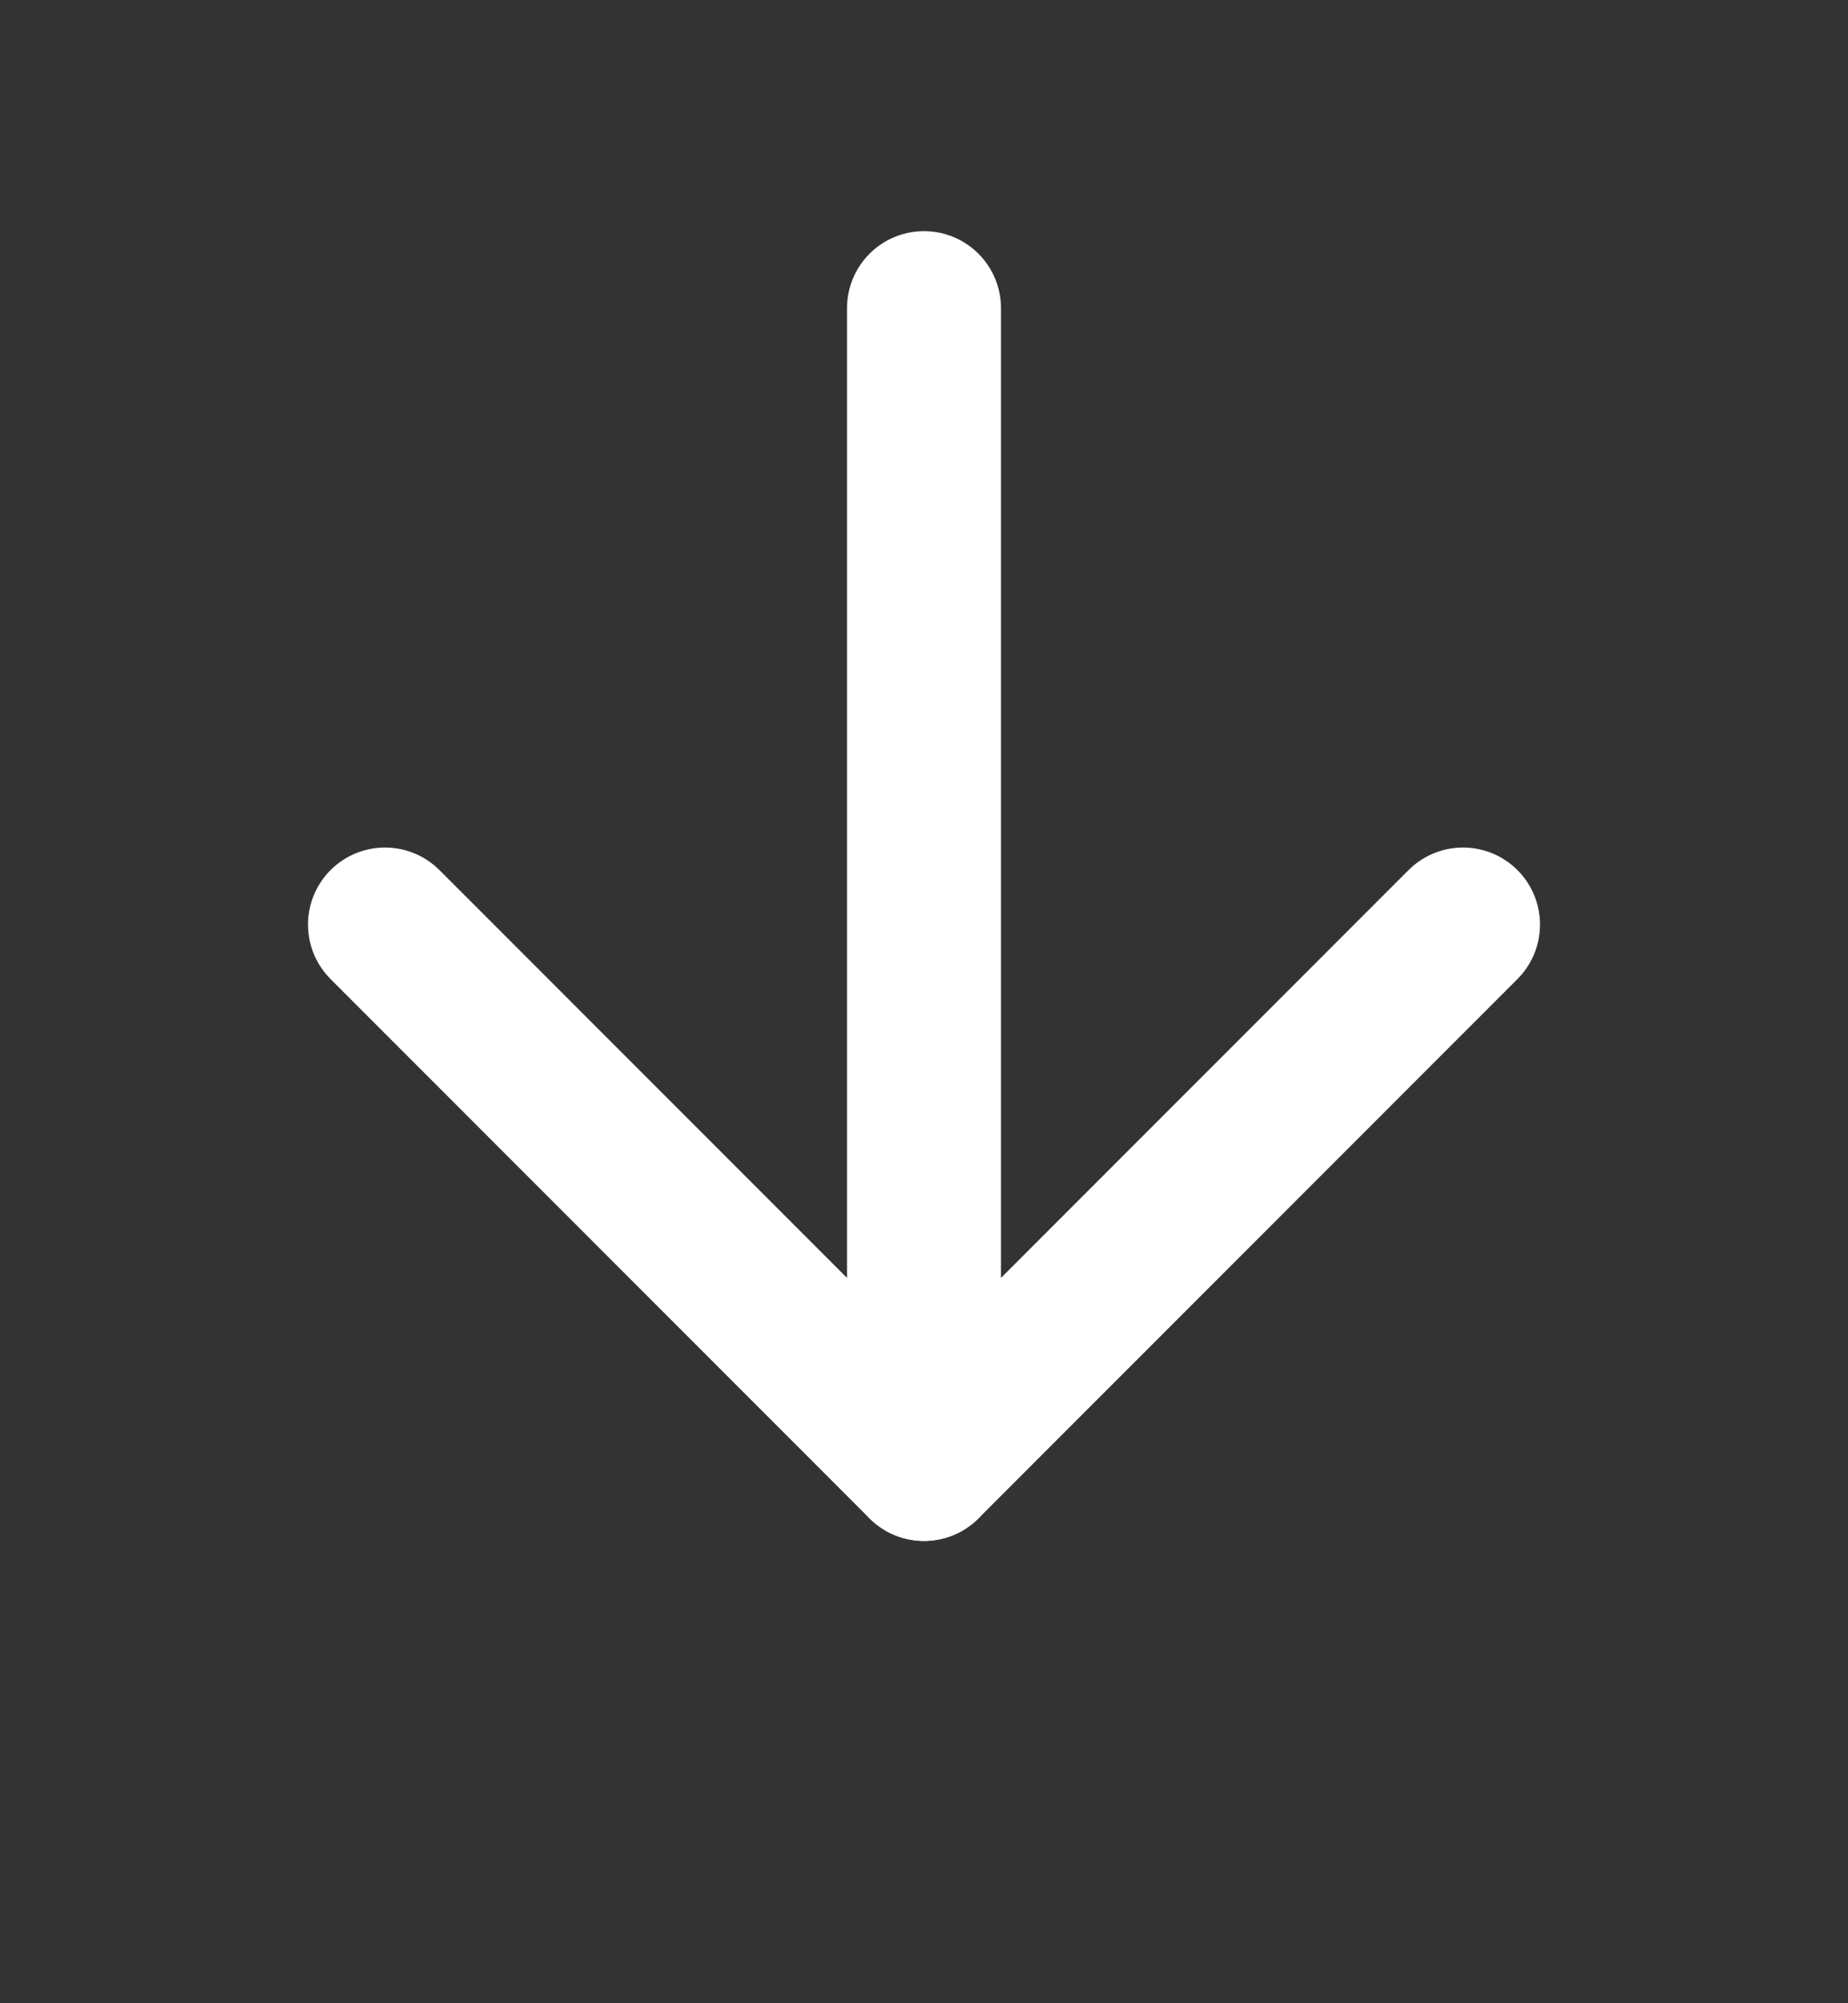
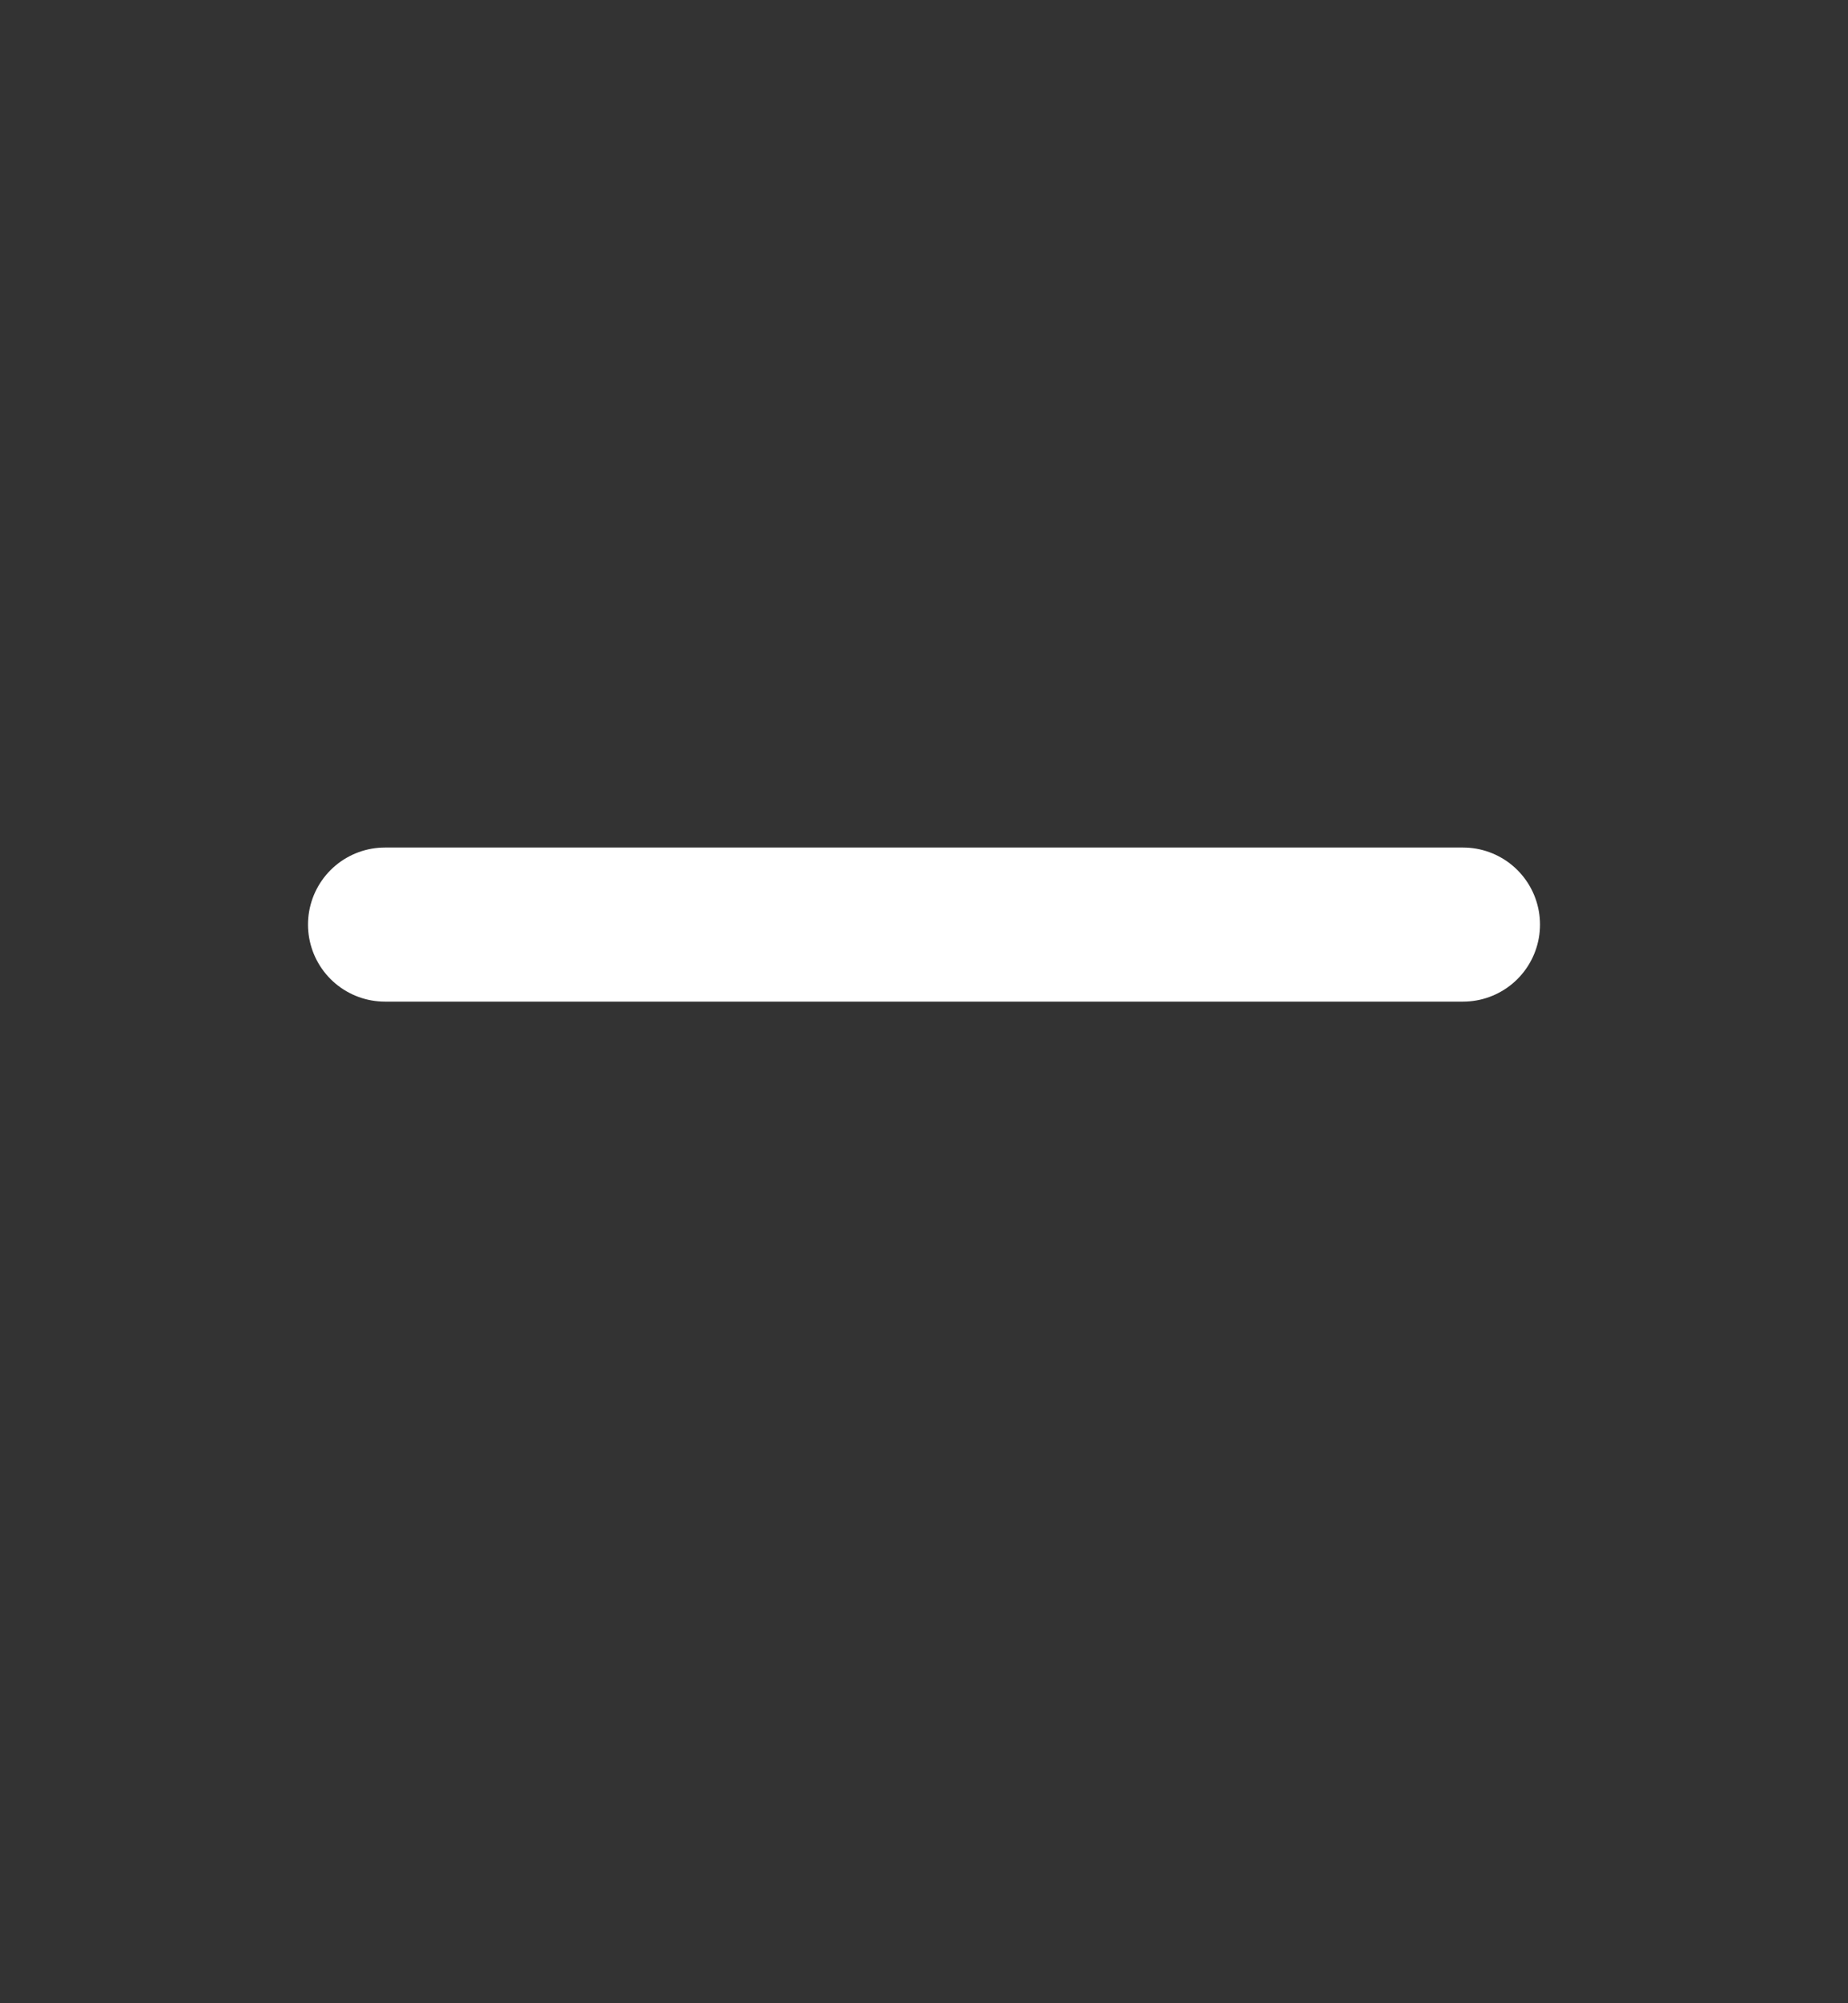
<svg xmlns="http://www.w3.org/2000/svg" width="24" height="26" viewBox="0 0 24 26" fill="none">
  <rect x="0" y="0" width="24" height="26" fill="#333333" stroke="none" />
-   <path d="M12 4L12 19" stroke="white" stroke-width="2" stroke-linecap="round" stroke-linejoin="round" />
-   <path d="M19 12L12 19L5 12" stroke="white" stroke-width="2" stroke-linecap="round" stroke-linejoin="round" />
+   <path d="M19 12L5 12" stroke="white" stroke-width="2" stroke-linecap="round" stroke-linejoin="round" />
</svg>